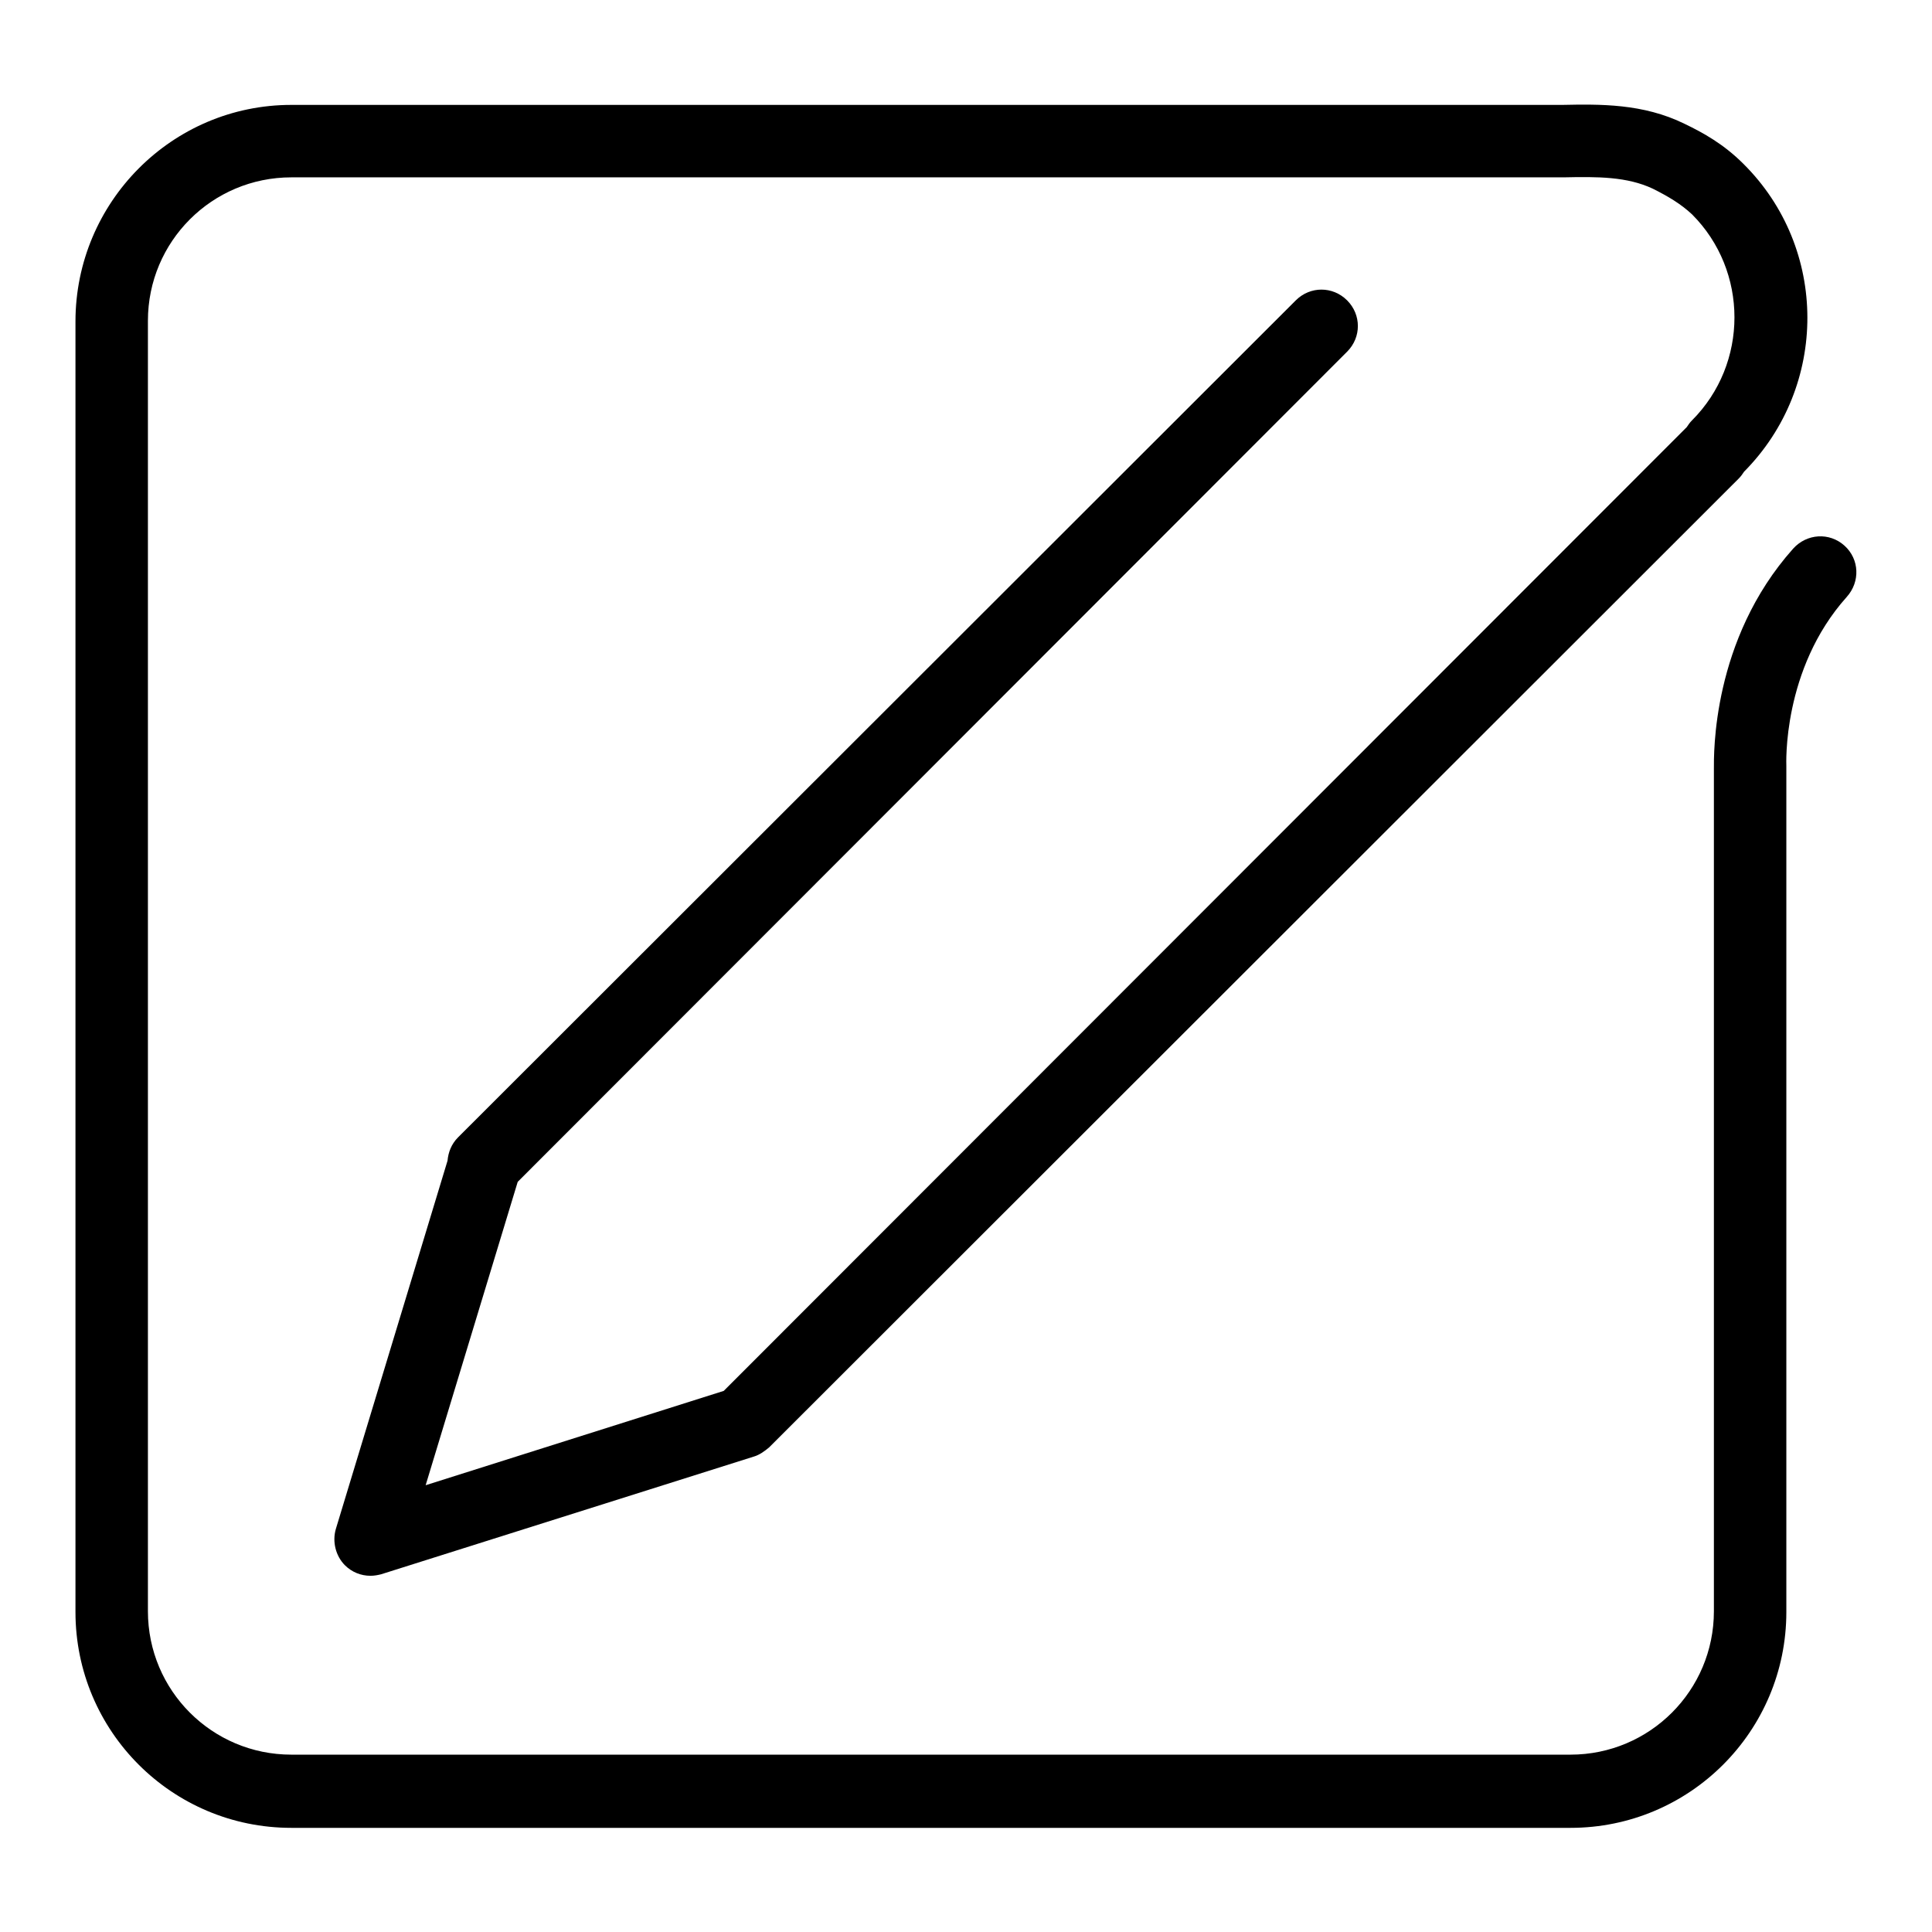
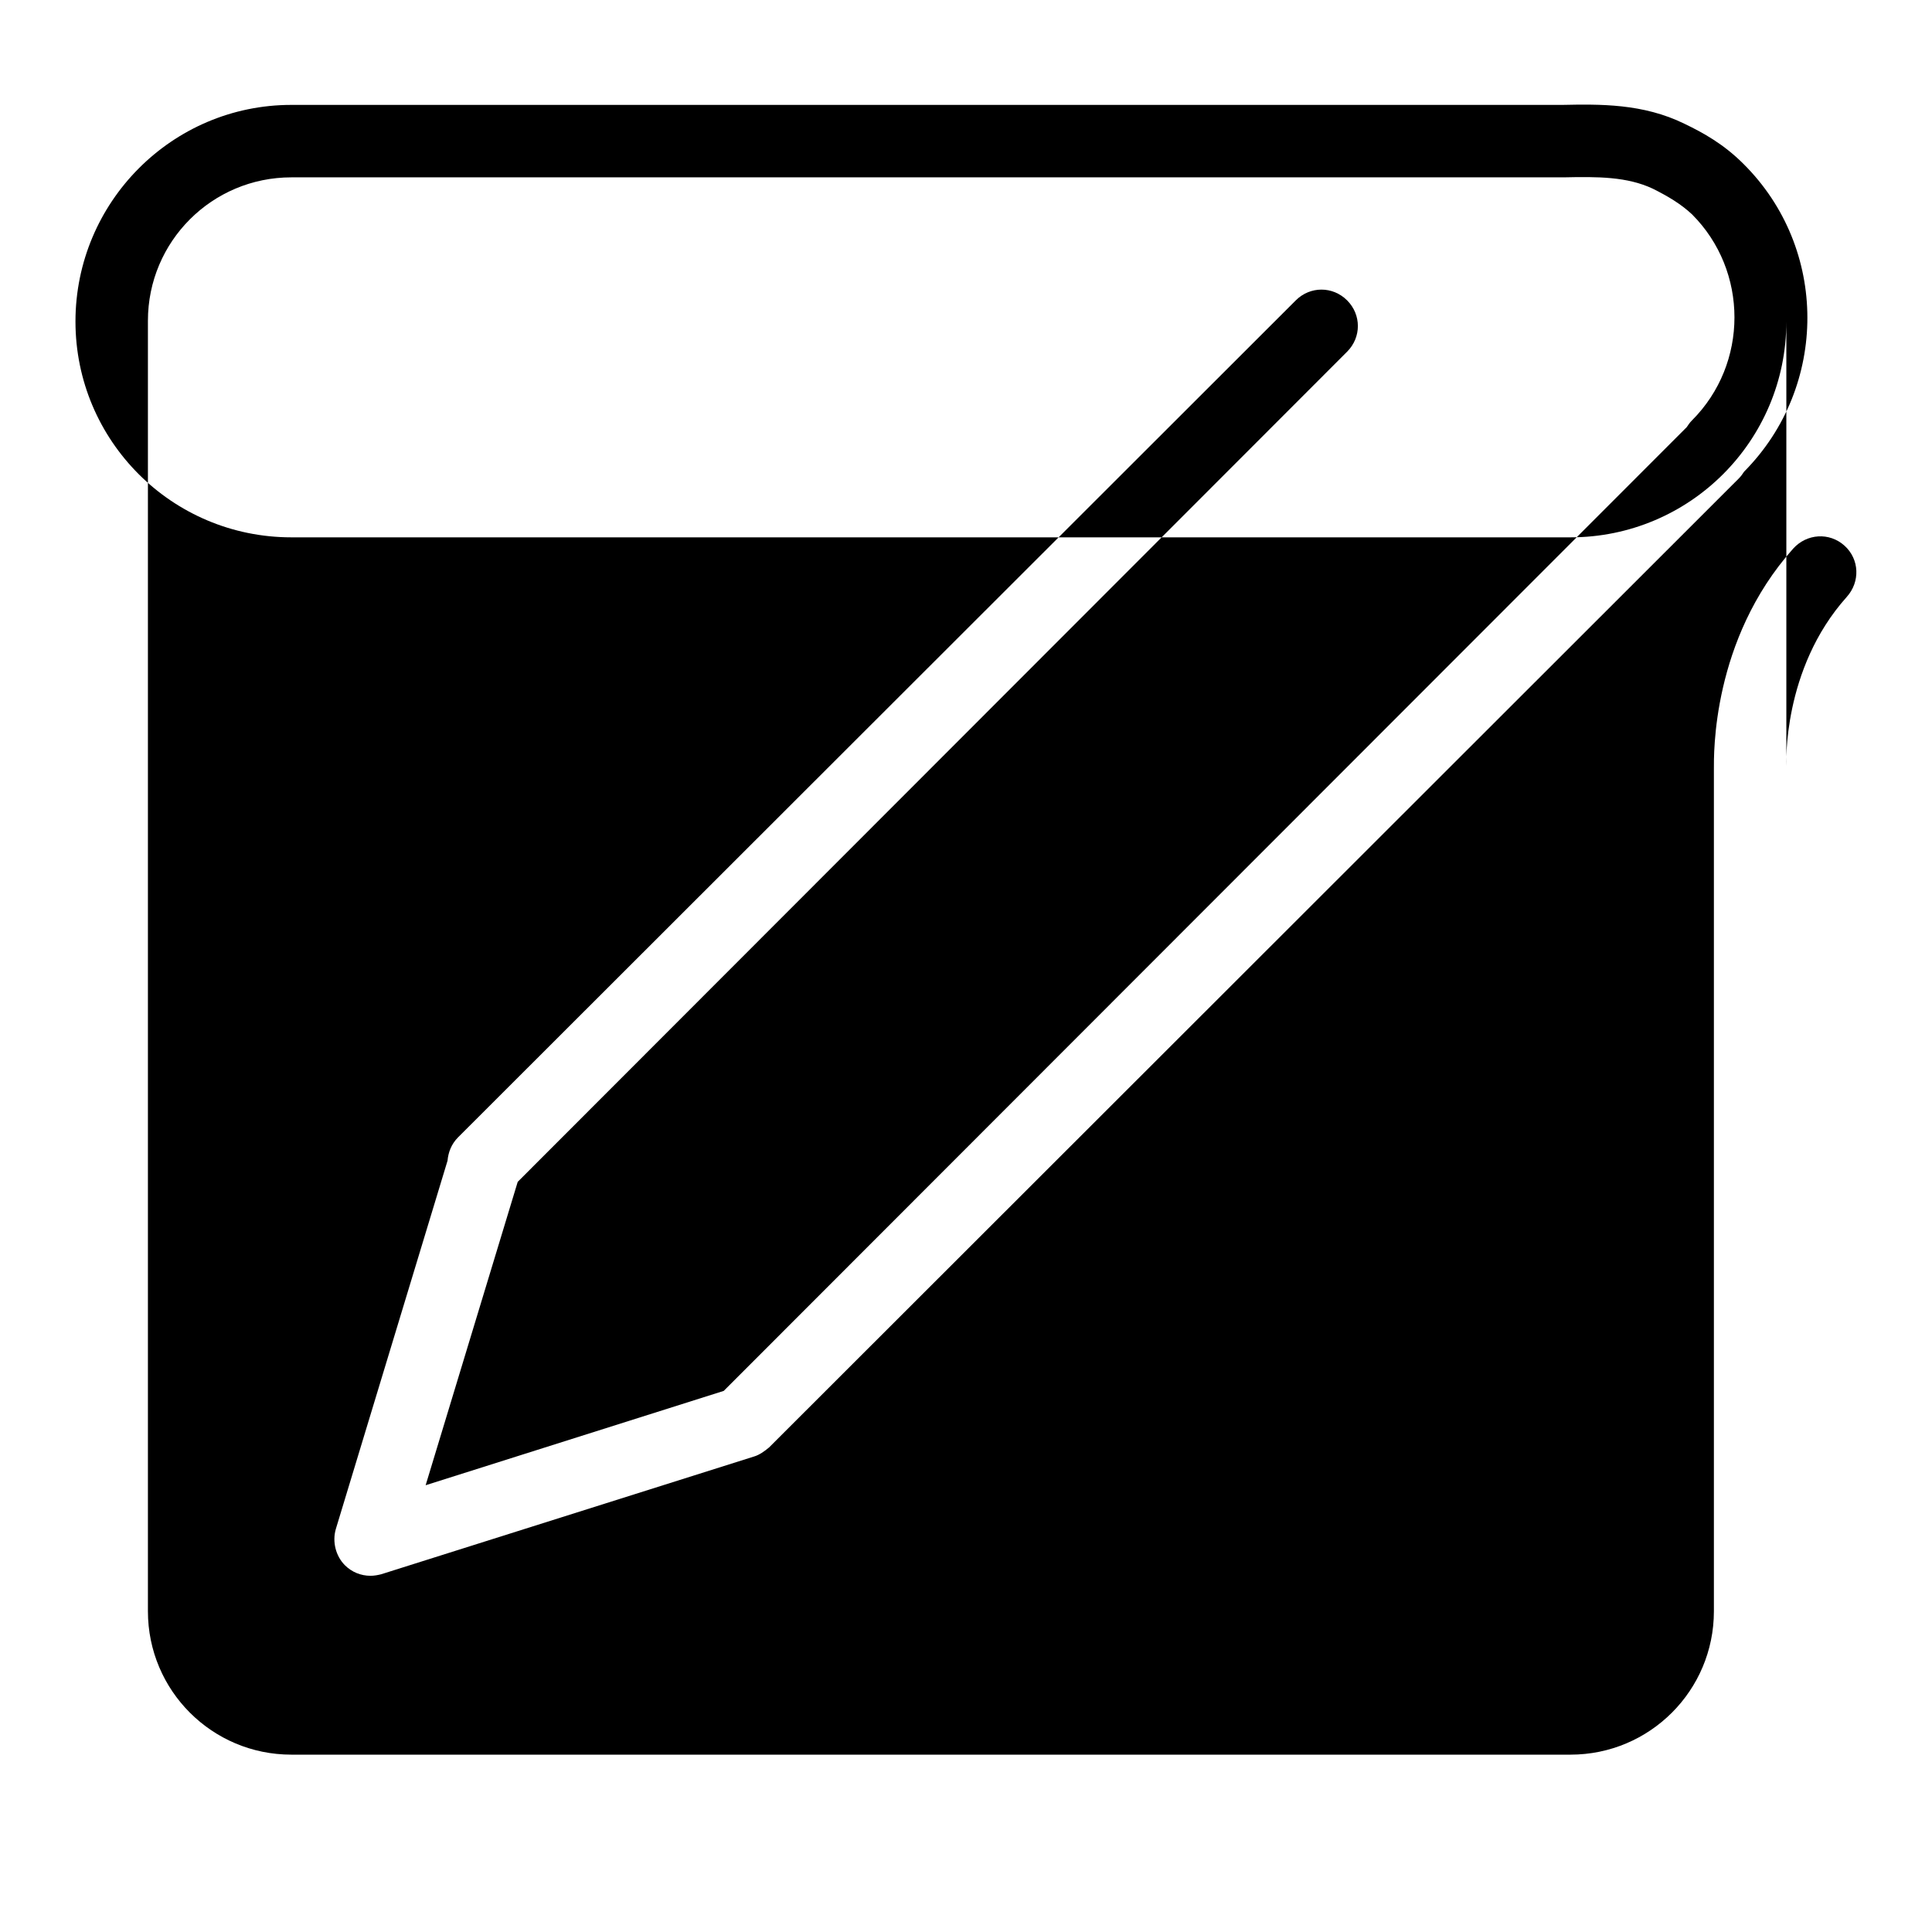
<svg xmlns="http://www.w3.org/2000/svg" version="1.1" x="0px" y="0px" viewBox="0 0 256 256" enable-background="new 0 0 256 256" xml:space="preserve">
  <g>
    <g>
-       <path fill="#000000" d="M244.4,72.3c-2-1.8-5-1.6-6.8,0.4c-10.8,12.1-10.5,27.3-10.5,29.2v111.6c0,10.5-8.5,19-19,19H38.6c-10.5,0-19-8.5-19-19v-171c0-10.5,8.5-19,19-19h166.2h0c0.8,0,1.6,0,2.4,0c4.5-0.1,8.4-0.1,11.8,1.5c2,1,3.7,2,5.2,3.4c7.5,7.5,7.5,19.8,0,27.3c-0.3,0.3-0.5,0.6-0.7,0.9L95.9,184.3l-39.5,12.5l12.2-40.2L178.5,46.6c1.9-1.9,1.9-4.9,0-6.8s-4.9-1.9-6.8,0l-111,110.9c-0.9,0.9-1.3,2-1.4,3.1l-14.8,48.8c-0.5,1.7,0,3.6,1.2,4.8c0.9,0.9,2.1,1.4,3.4,1.4c0.5,0,1-0.1,1.4-0.2l49.4-15.6c0.7-0.2,1.4-0.7,2-1.2L230.4,63.4c0.3-0.3,0.5-0.6,0.7-0.9c11.2-11.3,11.2-29.6-0.1-40.8c-2.6-2.6-5.3-4.1-7.8-5.3c-5.5-2.7-11.2-2.6-16.2-2.5c-0.7,0-1.5,0-2.2,0H38.6C22.8,13.9,10,26.8,10,42.6v171c0,15.8,12.8,28.6,28.6,28.6h169.5c15.8,0,28.6-12.8,28.6-28.6V101.8c0-0.1,0-0.2,0-0.3c0-0.1-0.6-12.8,8-22.4C246.5,77.1,246.4,74.1,244.4,72.3z" />
+       <path fill="#000000" d="M244.4,72.3c-2-1.8-5-1.6-6.8,0.4c-10.8,12.1-10.5,27.3-10.5,29.2v111.6c0,10.5-8.5,19-19,19H38.6c-10.5,0-19-8.5-19-19v-171c0-10.5,8.5-19,19-19h166.2h0c0.8,0,1.6,0,2.4,0c4.5-0.1,8.4-0.1,11.8,1.5c2,1,3.7,2,5.2,3.4c7.5,7.5,7.5,19.8,0,27.3c-0.3,0.3-0.5,0.6-0.7,0.9L95.9,184.3l-39.5,12.5l12.2-40.2L178.5,46.6c1.9-1.9,1.9-4.9,0-6.8s-4.9-1.9-6.8,0l-111,110.9c-0.9,0.9-1.3,2-1.4,3.1l-14.8,48.8c-0.5,1.7,0,3.6,1.2,4.8c0.9,0.9,2.1,1.4,3.4,1.4c0.5,0,1-0.1,1.4-0.2l49.4-15.6c0.7-0.2,1.4-0.7,2-1.2L230.4,63.4c0.3-0.3,0.5-0.6,0.7-0.9c11.2-11.3,11.2-29.6-0.1-40.8c-2.6-2.6-5.3-4.1-7.8-5.3c-5.5-2.7-11.2-2.6-16.2-2.5c-0.7,0-1.5,0-2.2,0H38.6C22.8,13.9,10,26.8,10,42.6c0,15.8,12.8,28.6,28.6,28.6h169.5c15.8,0,28.6-12.8,28.6-28.6V101.8c0-0.1,0-0.2,0-0.3c0-0.1-0.6-12.8,8-22.4C246.5,77.1,246.4,74.1,244.4,72.3z" />
    </g>
  </g>
</svg>